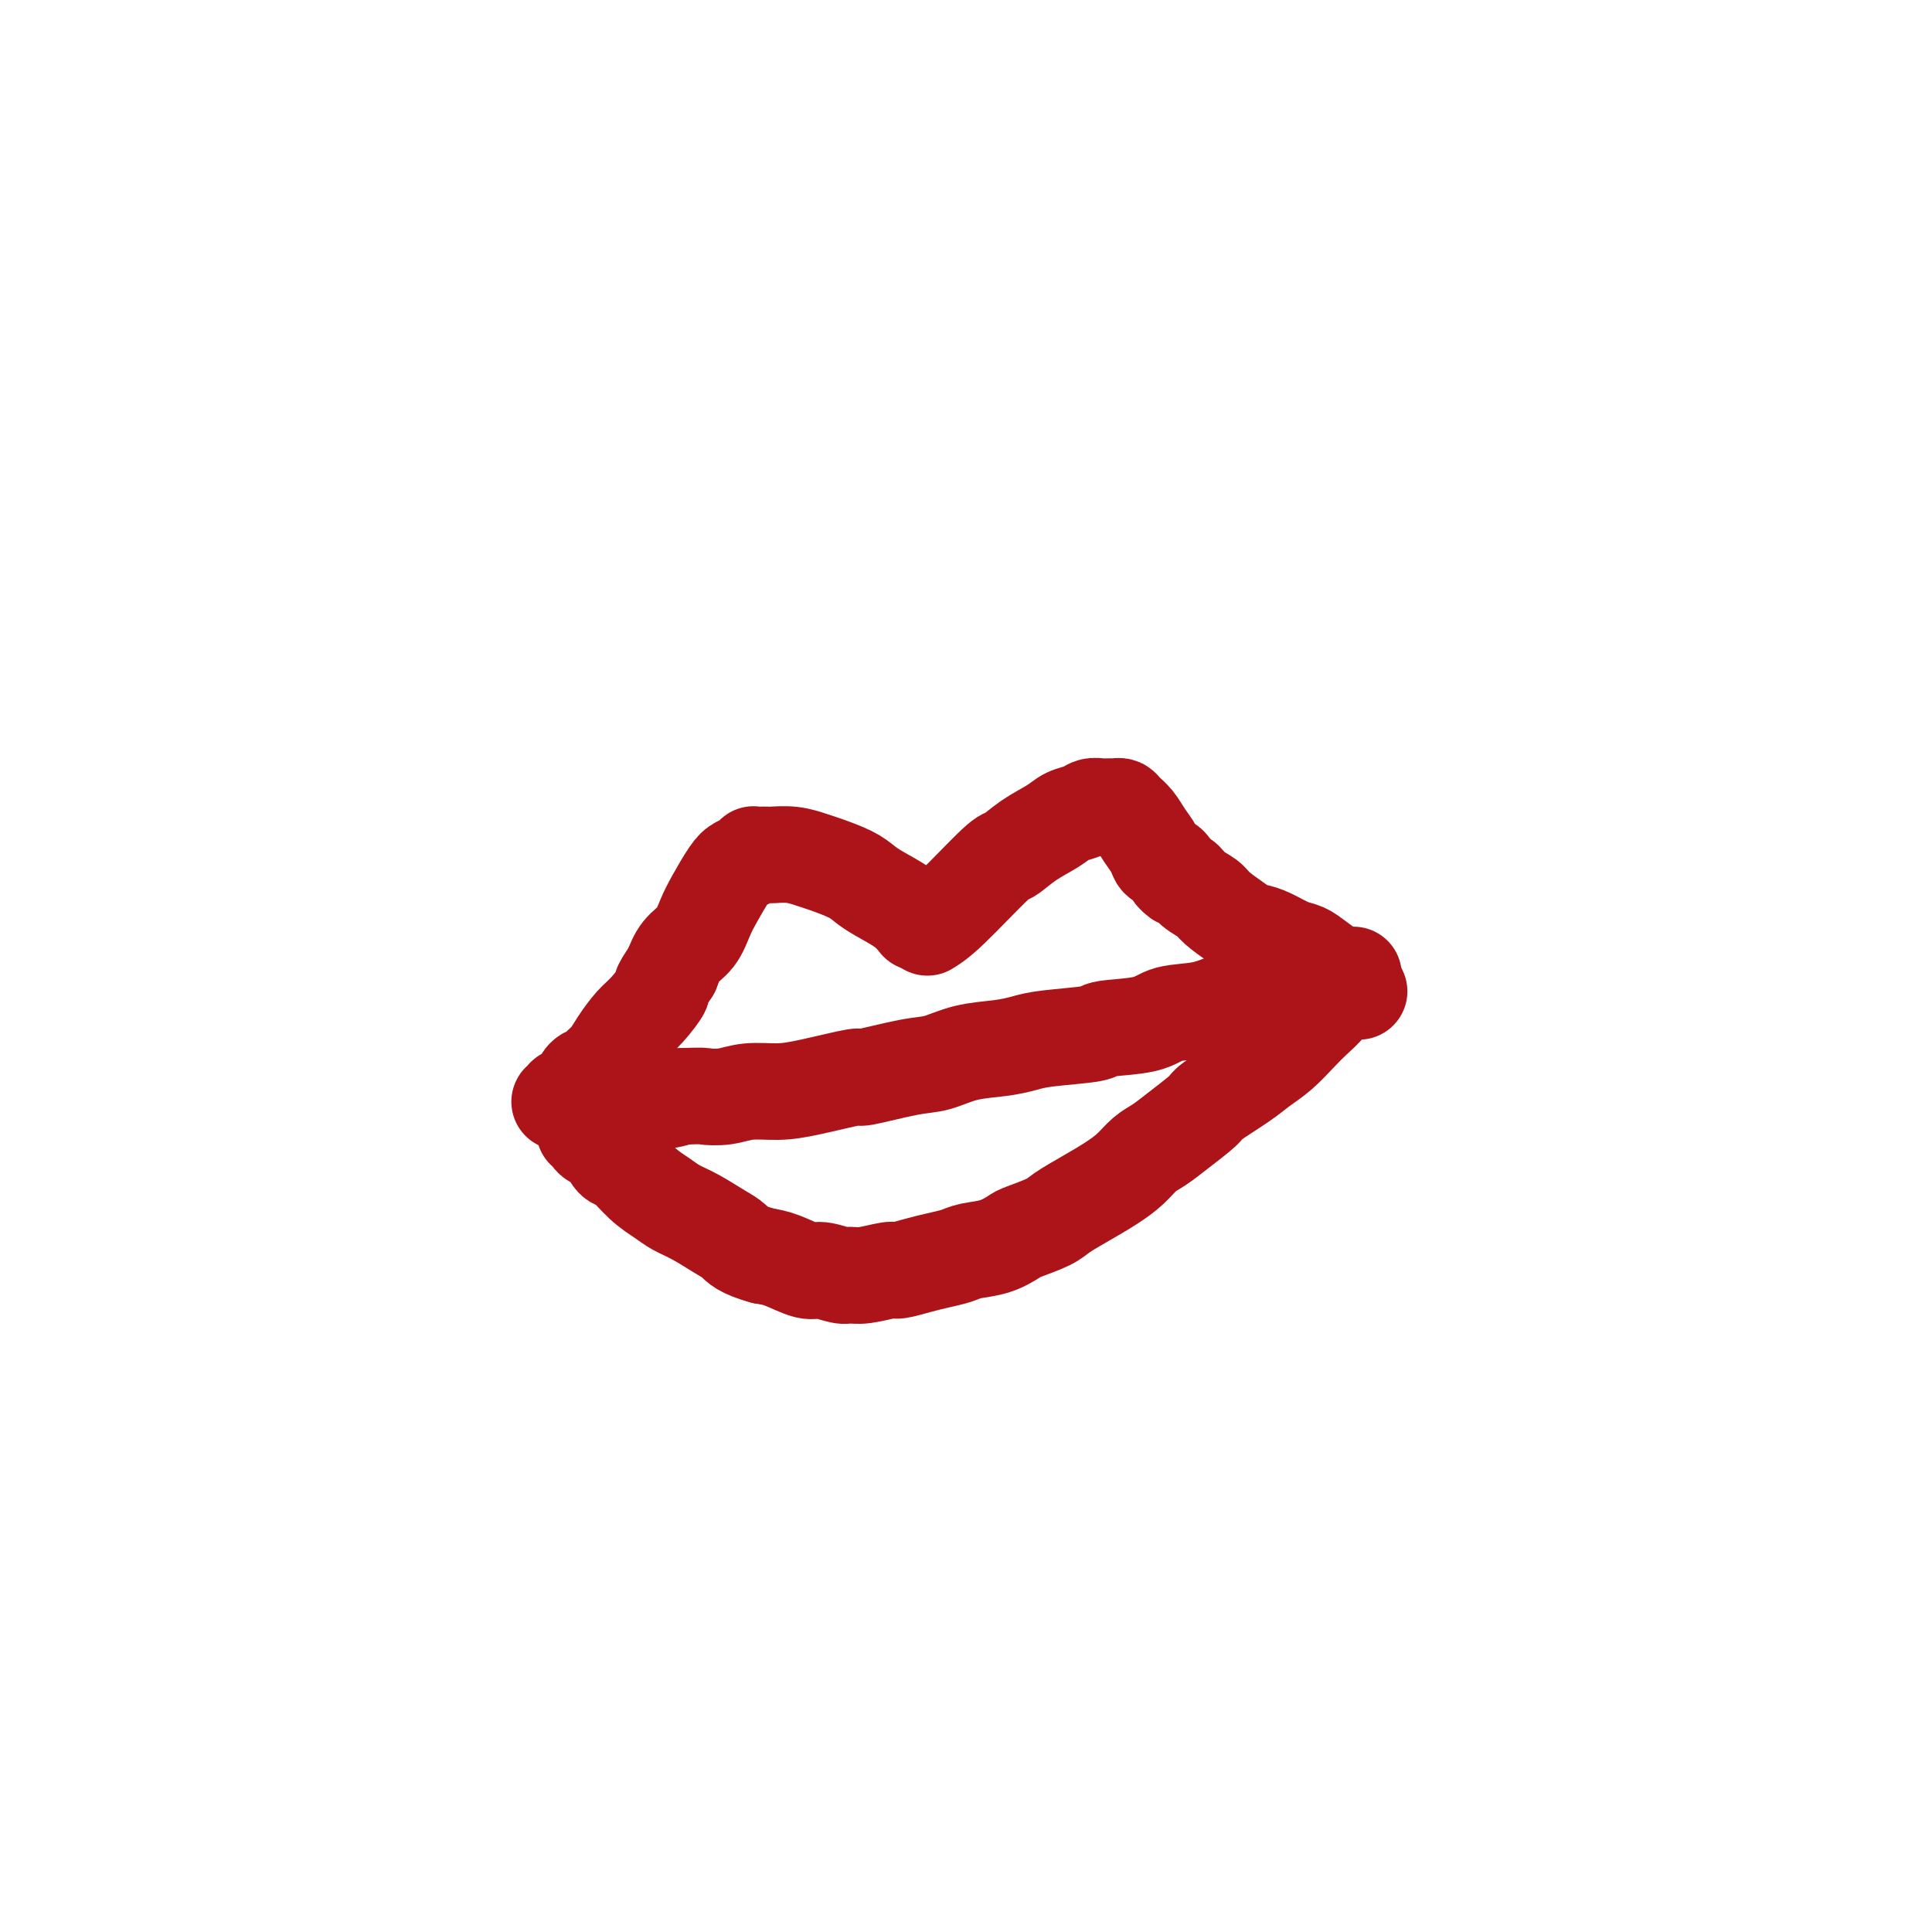
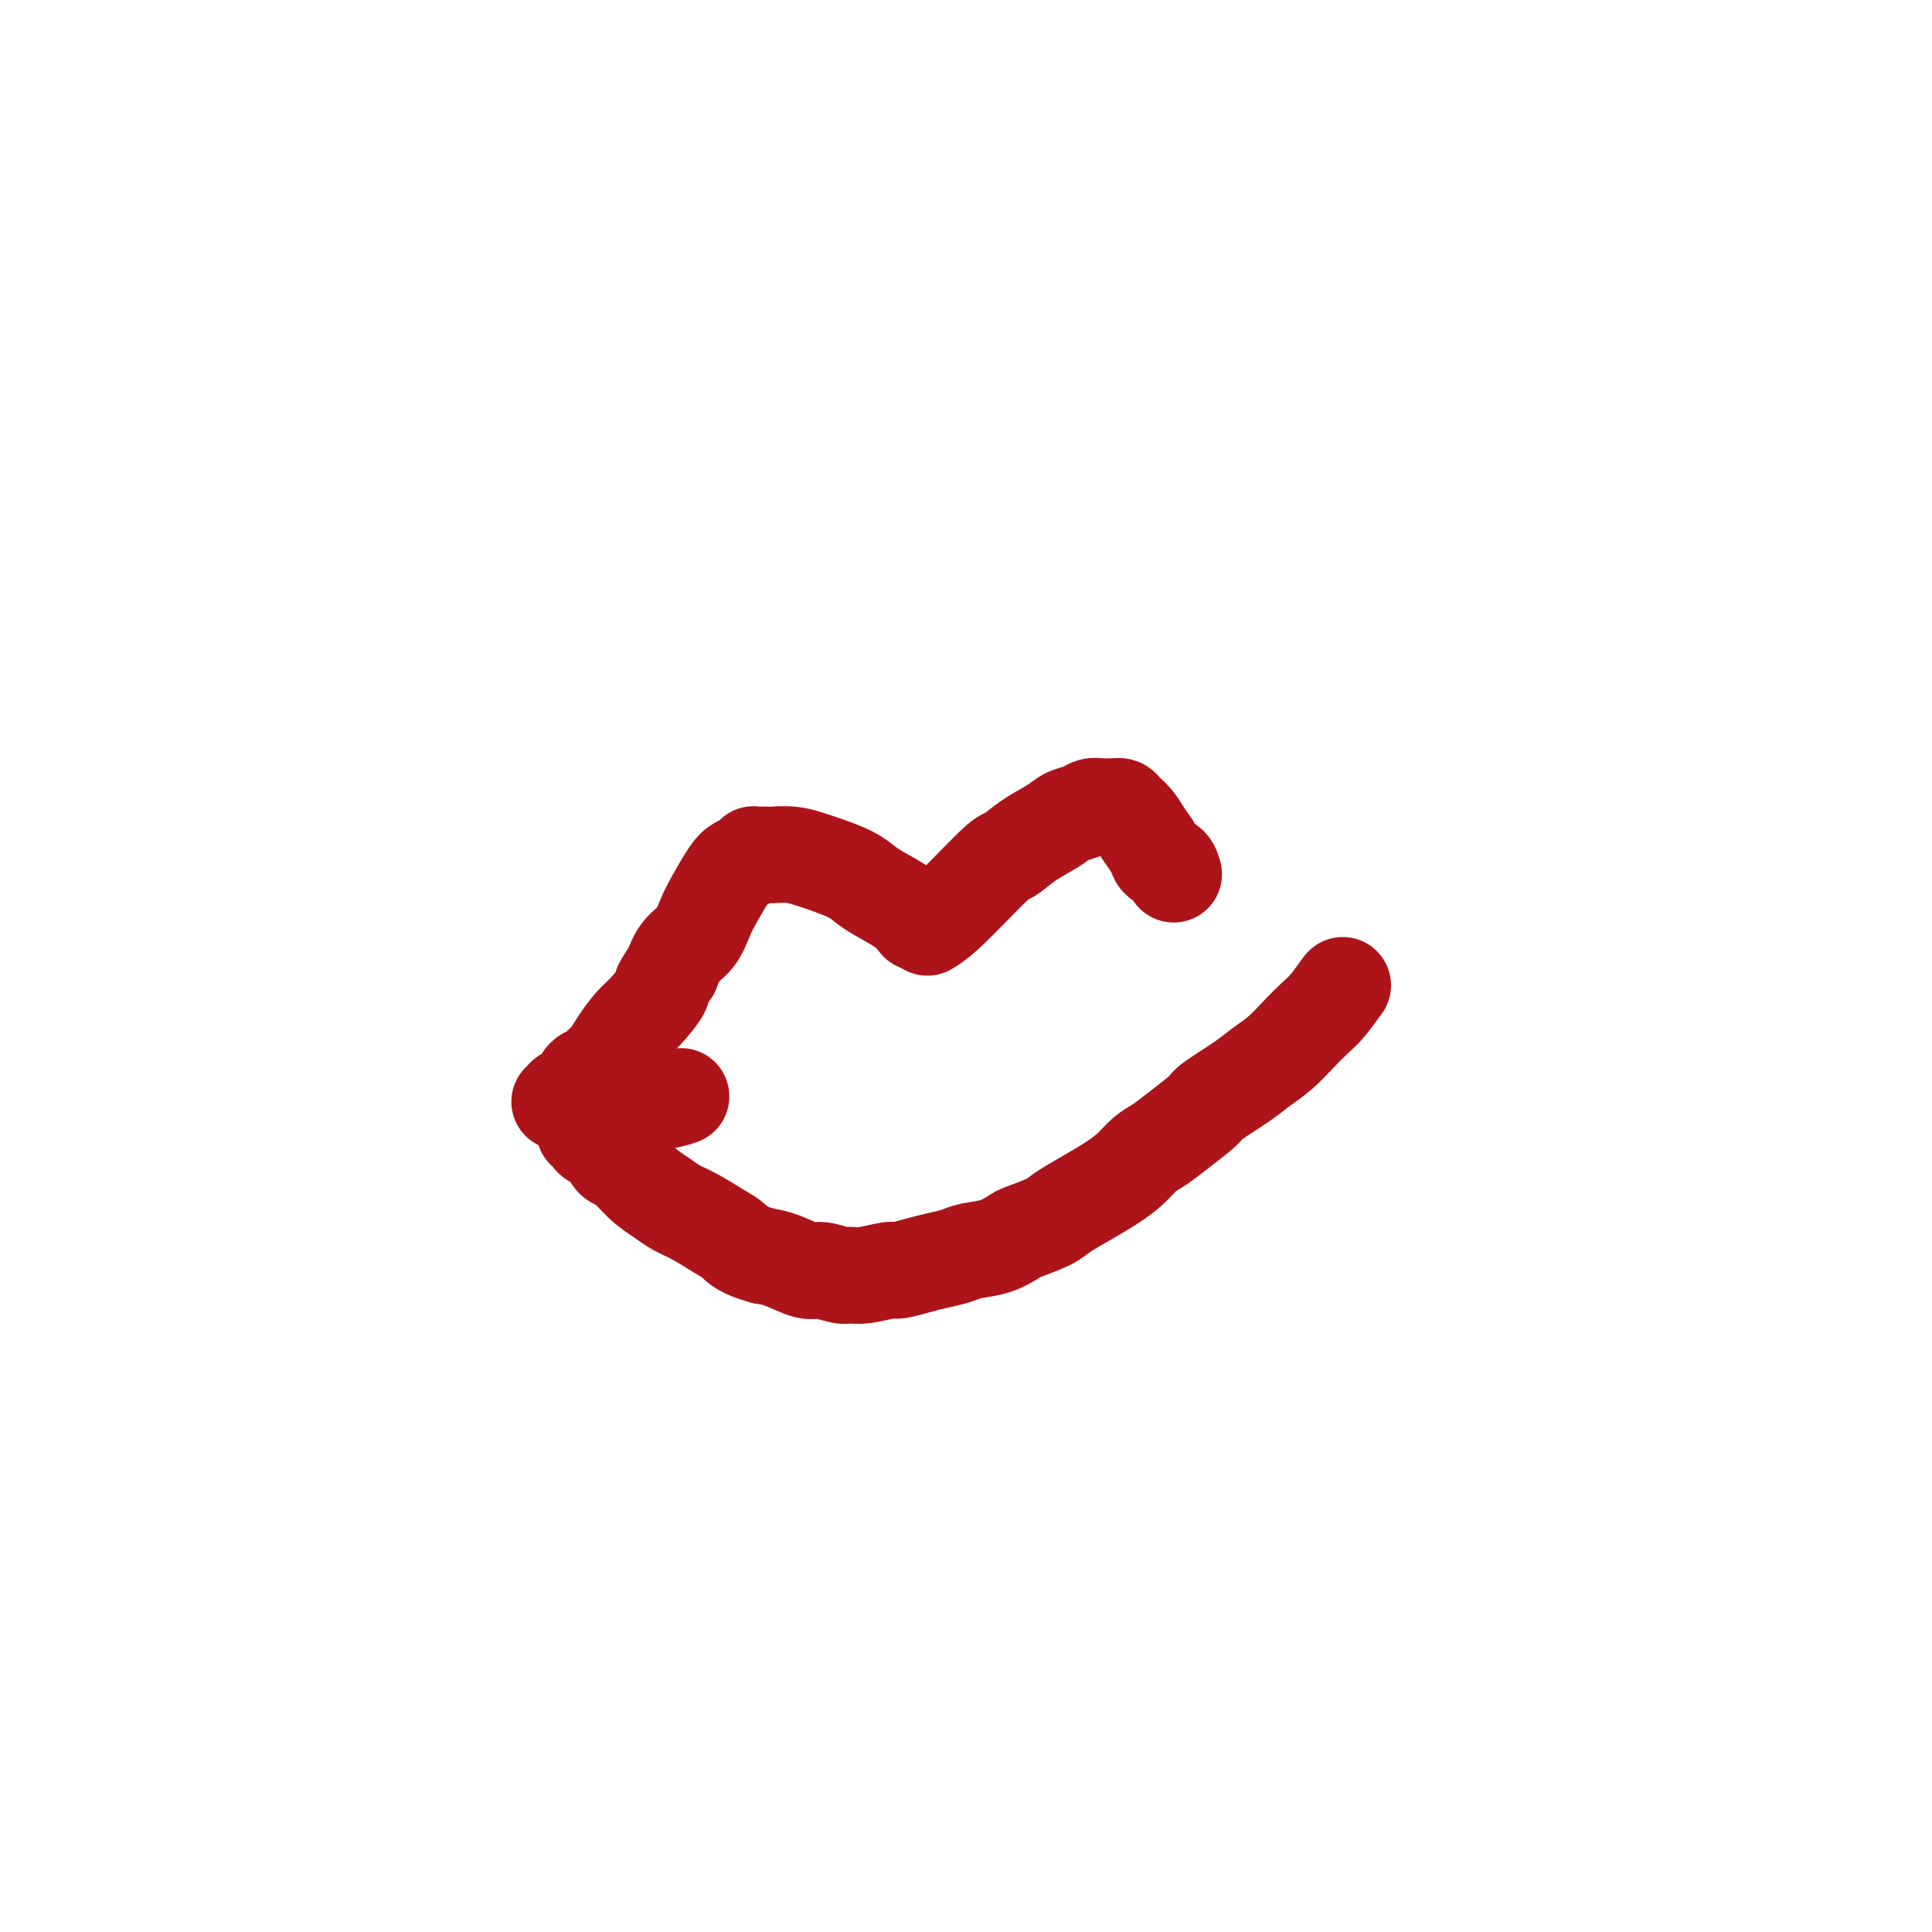
<svg xmlns="http://www.w3.org/2000/svg" viewBox="0 0 400 400" version="1.1">
  <g fill="none" stroke="#AD1419" stroke-width="20" stroke-linecap="round" stroke-linejoin="round">
    <path d="M192,192c1.162,-0.713 2.324,-1.426 5,-4c2.676,-2.574 6.866,-7.008 9,-9c2.134,-1.992 2.214,-1.542 3,-2c0.786,-0.458 2.280,-1.825 4,-3c1.720,-1.175 3.668,-2.157 5,-3c1.332,-0.843 2.048,-1.546 3,-2c0.952,-0.454 2.139,-0.657 3,-1c0.861,-0.343 1.397,-0.825 2,-1c0.603,-0.175 1.274,-0.045 2,0c0.726,0.045 1.507,0.003 2,0c0.493,-0.003 0.698,0.032 1,0c0.302,-0.032 0.701,-0.132 1,0c0.299,0.132 0.499,0.498 1,1c0.501,0.502 1.304,1.142 2,2c0.696,0.858 1.286,1.934 2,3c0.714,1.066 1.552,2.121 2,3c0.448,0.879 0.505,1.583 1,2c0.495,0.417 1.427,0.548 2,1c0.573,0.452 0.786,1.226 1,2" />
-     <path d="M243,181c1.613,1.833 1.646,0.917 2,1c0.354,0.083 1.030,1.165 2,2c0.970,0.835 2.233,1.425 3,2c0.767,0.575 1.036,1.137 2,2c0.964,0.863 2.621,2.028 4,3c1.379,0.972 2.480,1.751 3,2c0.520,0.249 0.458,-0.034 1,0c0.542,0.034 1.687,0.384 3,1c1.313,0.616 2.794,1.498 4,2c1.206,0.502 2.138,0.625 3,1c0.862,0.375 1.654,1.001 3,2c1.346,0.999 3.247,2.371 4,3c0.753,0.629 0.356,0.516 1,1c0.644,0.484 2.327,1.567 3,2c0.673,0.433 0.337,0.217 0,0" />
    <path d="M190,191c-0.778,-0.977 -1.556,-1.953 -3,-3c-1.444,-1.047 -3.554,-2.164 -5,-3c-1.446,-0.836 -2.227,-1.391 -3,-2c-0.773,-0.609 -1.538,-1.274 -3,-2c-1.462,-0.726 -3.619,-1.515 -5,-2c-1.381,-0.485 -1.984,-0.666 -3,-1c-1.016,-0.334 -2.444,-0.821 -4,-1c-1.556,-0.179 -3.239,-0.049 -4,0c-0.761,0.049 -0.598,0.016 -1,0c-0.402,-0.016 -1.368,-0.015 -2,0c-0.632,0.015 -0.931,0.046 -1,0c-0.069,-0.046 0.091,-0.168 0,0c-0.091,0.168 -0.433,0.627 -1,1c-0.567,0.373 -1.358,0.659 -2,1c-0.642,0.341 -1.134,0.737 -2,2c-0.866,1.263 -2.105,3.394 -3,5c-0.895,1.606 -1.446,2.688 -2,4c-0.554,1.312 -1.111,2.853 -2,4c-0.889,1.147 -2.111,1.899 -3,3c-0.889,1.101 -1.444,2.550 -2,4" />
    <path d="M139,201c-3.093,4.410 -1.826,3.436 -2,4c-0.174,0.564 -1.791,2.665 -3,4c-1.209,1.335 -2.011,1.902 -3,3c-0.989,1.098 -2.167,2.727 -3,4c-0.833,1.273 -1.323,2.190 -2,3c-0.677,0.810 -1.542,1.512 -2,2c-0.458,0.488 -0.509,0.762 -1,1c-0.491,0.238 -1.423,0.441 -2,1c-0.577,0.559 -0.799,1.474 -1,2c-0.201,0.526 -0.380,0.663 -1,1c-0.620,0.337 -1.681,0.875 -2,1c-0.319,0.125 0.106,-0.163 0,0c-0.106,0.163 -0.741,0.776 -1,1c-0.259,0.224 -0.143,0.060 0,0c0.143,-0.060 0.313,-0.015 1,0c0.687,0.015 1.891,0.001 3,0c1.109,-0.001 2.122,0.010 3,0c0.878,-0.010 1.621,-0.041 4,0c2.379,0.041 6.394,0.155 9,0c2.606,-0.155 3.803,-0.577 5,-1" />
-     <path d="M141,227c4.818,-0.171 4.362,-0.100 5,0c0.638,0.100 2.369,0.229 4,0c1.631,-0.229 3.161,-0.816 5,-1c1.839,-0.184 3.986,0.035 6,0c2.014,-0.035 3.895,-0.323 7,-1c3.105,-0.677 7.433,-1.743 9,-2c1.567,-0.257 0.371,0.296 2,0c1.629,-0.296 6.081,-1.441 9,-2c2.919,-0.559 4.305,-0.531 6,-1c1.695,-0.469 3.699,-1.435 6,-2c2.301,-0.565 4.900,-0.729 7,-1c2.100,-0.271 3.700,-0.649 5,-1c1.300,-0.351 2.302,-0.675 5,-1c2.698,-0.325 7.094,-0.649 9,-1c1.906,-0.351 1.321,-0.728 3,-1c1.679,-0.272 5.623,-0.439 8,-1c2.377,-0.561 3.189,-1.516 5,-2c1.811,-0.484 4.623,-0.498 7,-1c2.377,-0.502 4.320,-1.492 6,-2c1.680,-0.508 3.098,-0.532 5,-1c1.902,-0.468 4.288,-1.379 6,-2c1.712,-0.621 2.749,-0.951 4,-1c1.251,-0.049 2.717,0.183 4,0c1.283,-0.183 2.384,-0.783 3,-1c0.616,-0.217 0.748,-0.053 1,0c0.252,0.053 0.624,-0.006 1,0c0.376,0.006 0.755,0.079 1,0c0.245,-0.079 0.356,-0.308 0,0c-0.356,0.308 -1.178,1.154 -2,2" />
    <path d="M278,204c-0.842,1.068 -1.947,2.736 -3,4c-1.053,1.264 -2.053,2.122 -3,3c-0.947,0.878 -1.841,1.776 -3,3c-1.159,1.224 -2.583,2.773 -4,4c-1.417,1.227 -2.826,2.131 -4,3c-1.174,0.869 -2.113,1.703 -4,3c-1.887,1.297 -4.721,3.057 -6,4c-1.279,0.943 -1.002,1.071 -2,2c-0.998,0.929 -3.270,2.661 -5,4c-1.730,1.339 -2.919,2.287 -4,3c-1.081,0.713 -2.054,1.192 -3,2c-0.946,0.808 -1.864,1.945 -3,3c-1.136,1.055 -2.490,2.027 -4,3c-1.510,0.973 -3.176,1.947 -5,3c-1.824,1.053 -3.806,2.184 -5,3c-1.194,0.816 -1.601,1.318 -3,2c-1.399,0.682 -3.791,1.545 -5,2c-1.209,0.455 -1.236,0.503 -2,1c-0.764,0.497 -2.265,1.442 -4,2c-1.735,0.558 -3.705,0.728 -5,1c-1.295,0.272 -1.916,0.646 -3,1c-1.084,0.354 -2.632,0.687 -4,1c-1.368,0.313 -2.555,0.605 -4,1c-1.445,0.395 -3.148,0.891 -4,1c-0.852,0.109 -0.854,-0.171 -2,0c-1.146,0.171 -3.435,0.794 -5,1c-1.565,0.206 -2.407,-0.004 -3,0c-0.593,0.004 -0.938,0.222 -2,0c-1.062,-0.222 -2.841,-0.884 -4,-1c-1.159,-0.116 -1.697,0.315 -3,0c-1.303,-0.315 -3.372,-1.376 -5,-2c-1.628,-0.624 -2.814,-0.812 -4,-1" />
    <path d="M158,260c-4.492,-1.219 -5.222,-2.265 -6,-3c-0.778,-0.735 -1.603,-1.157 -3,-2c-1.397,-0.843 -3.365,-2.108 -5,-3c-1.635,-0.892 -2.938,-1.413 -4,-2c-1.062,-0.587 -1.884,-1.240 -3,-2c-1.116,-0.760 -2.526,-1.629 -4,-3c-1.474,-1.371 -3.010,-3.246 -4,-4c-0.990,-0.754 -1.432,-0.388 -2,-1c-0.568,-0.612 -1.263,-2.203 -2,-3c-0.737,-0.797 -1.517,-0.801 -2,-1c-0.483,-0.199 -0.668,-0.592 -1,-1c-0.332,-0.408 -0.809,-0.831 -1,-1c-0.191,-0.169 -0.095,-0.085 0,0" />
  </g>
</svg>